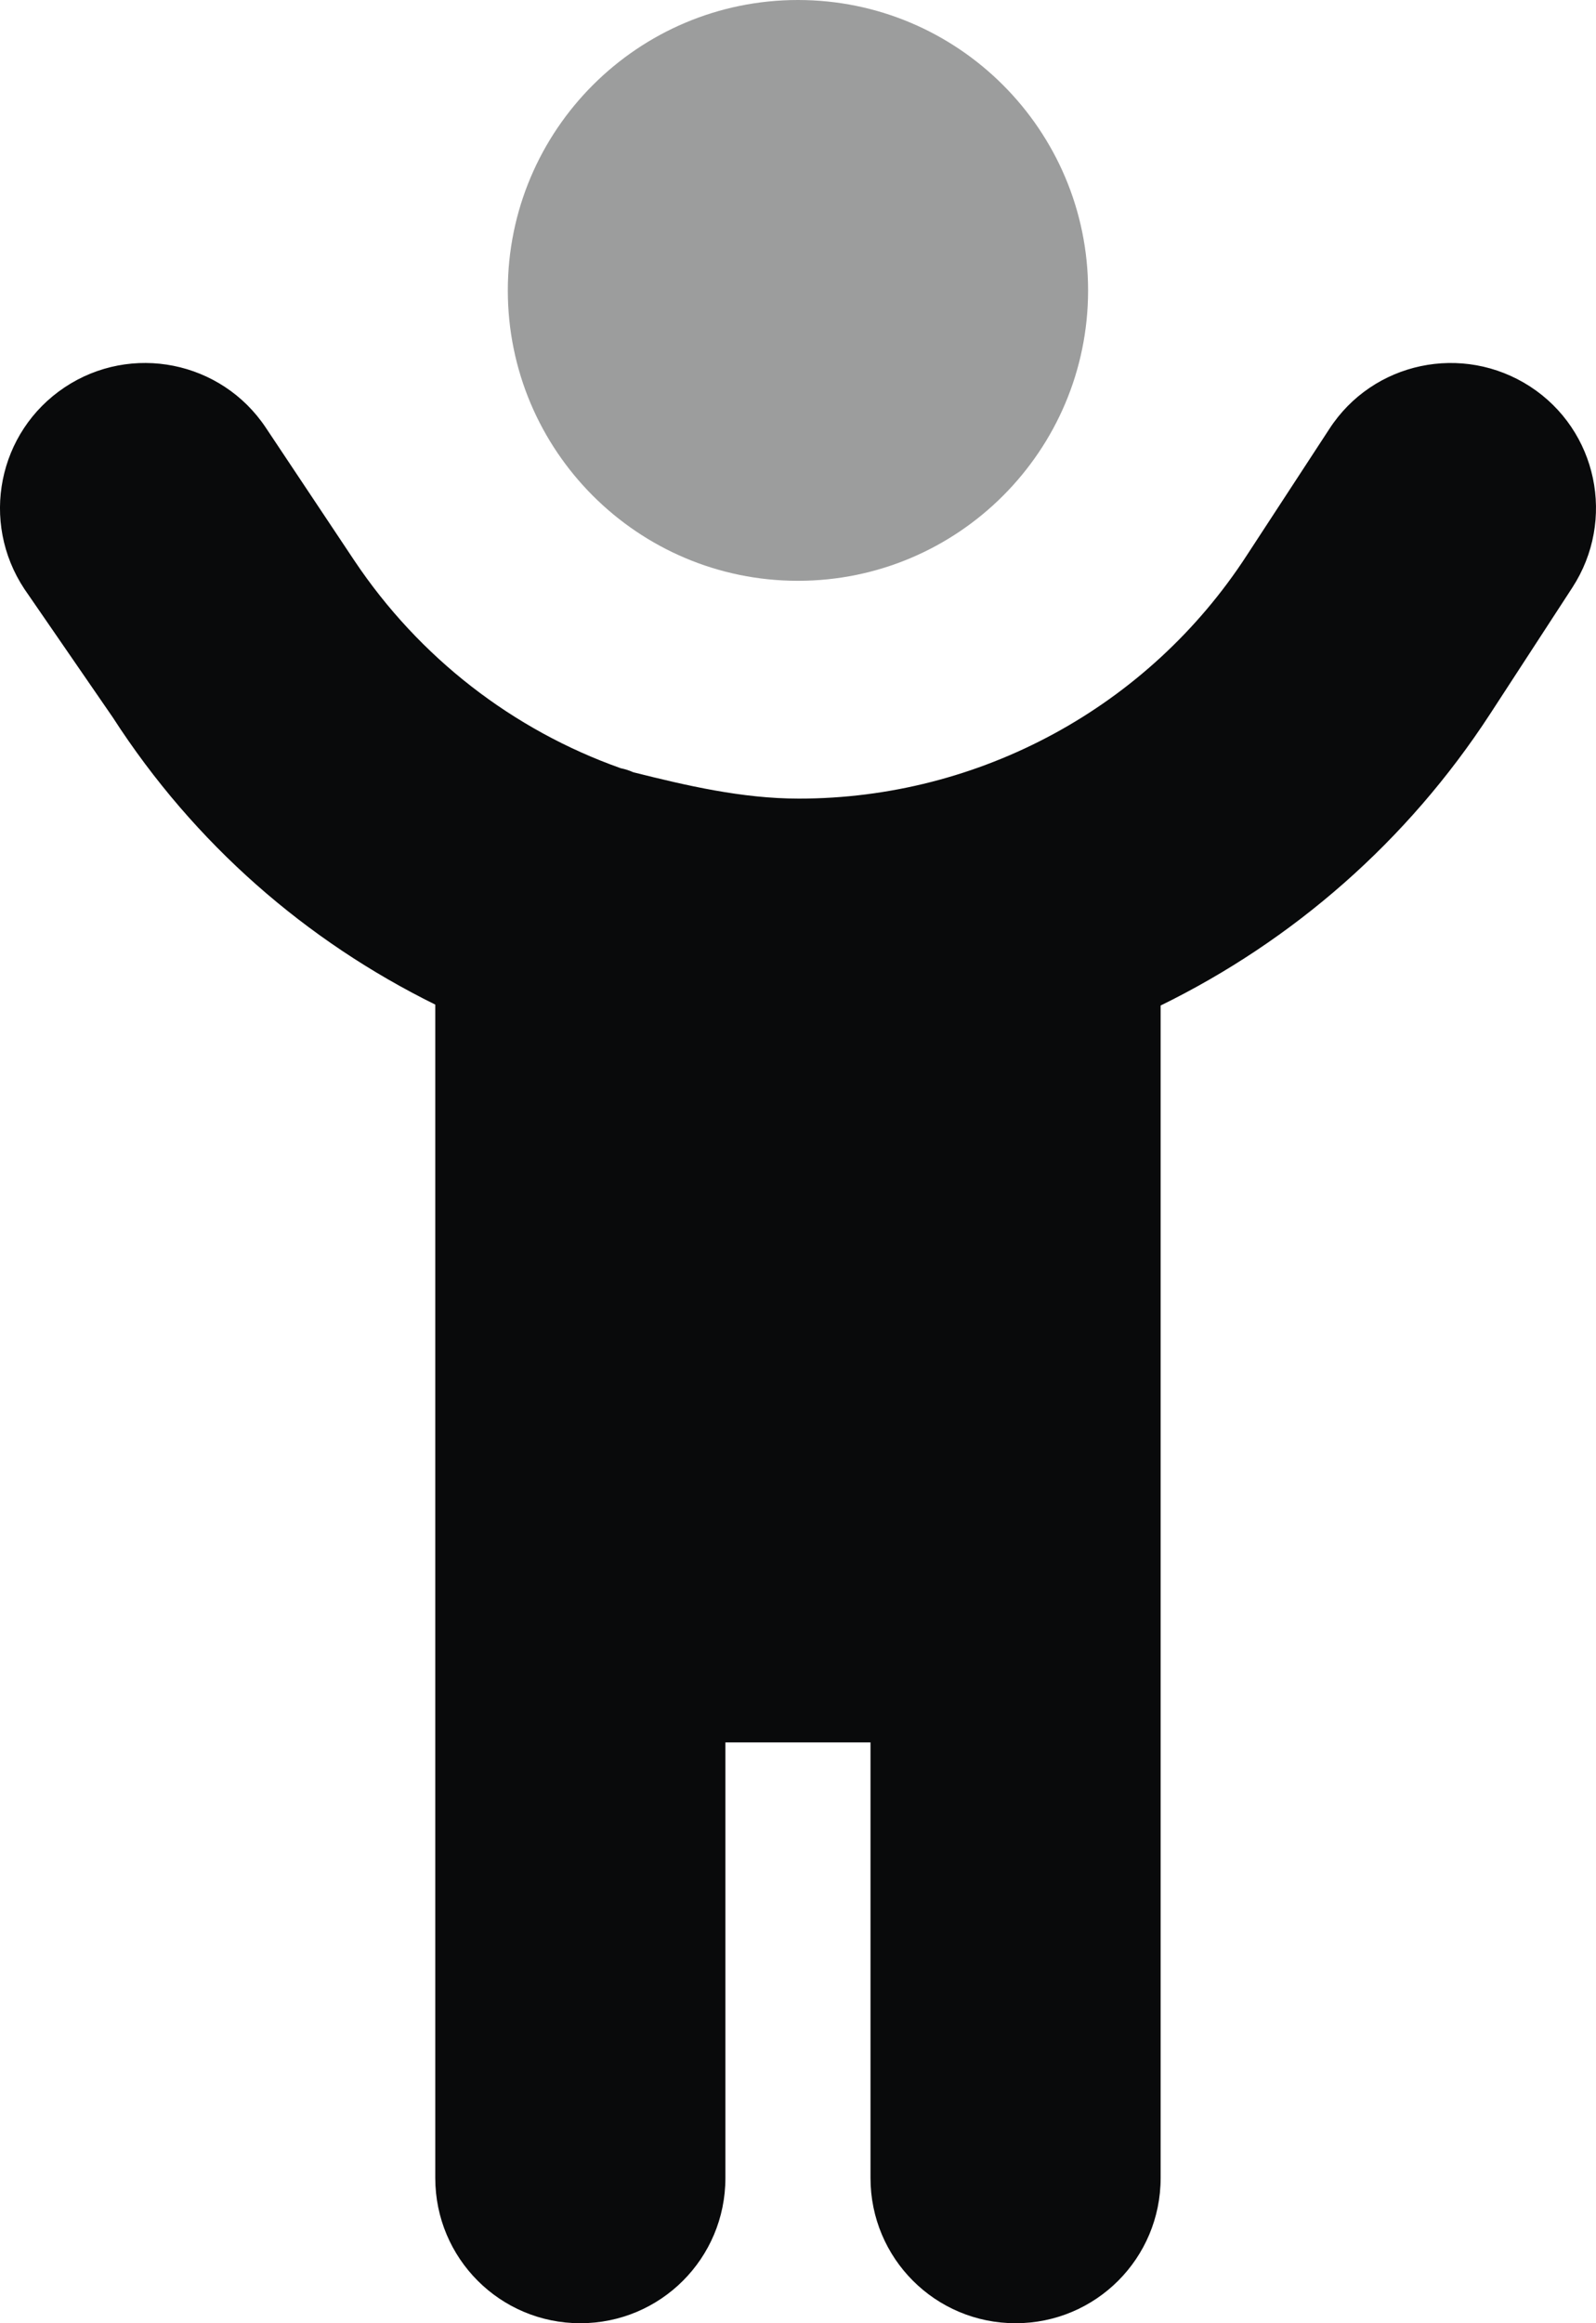
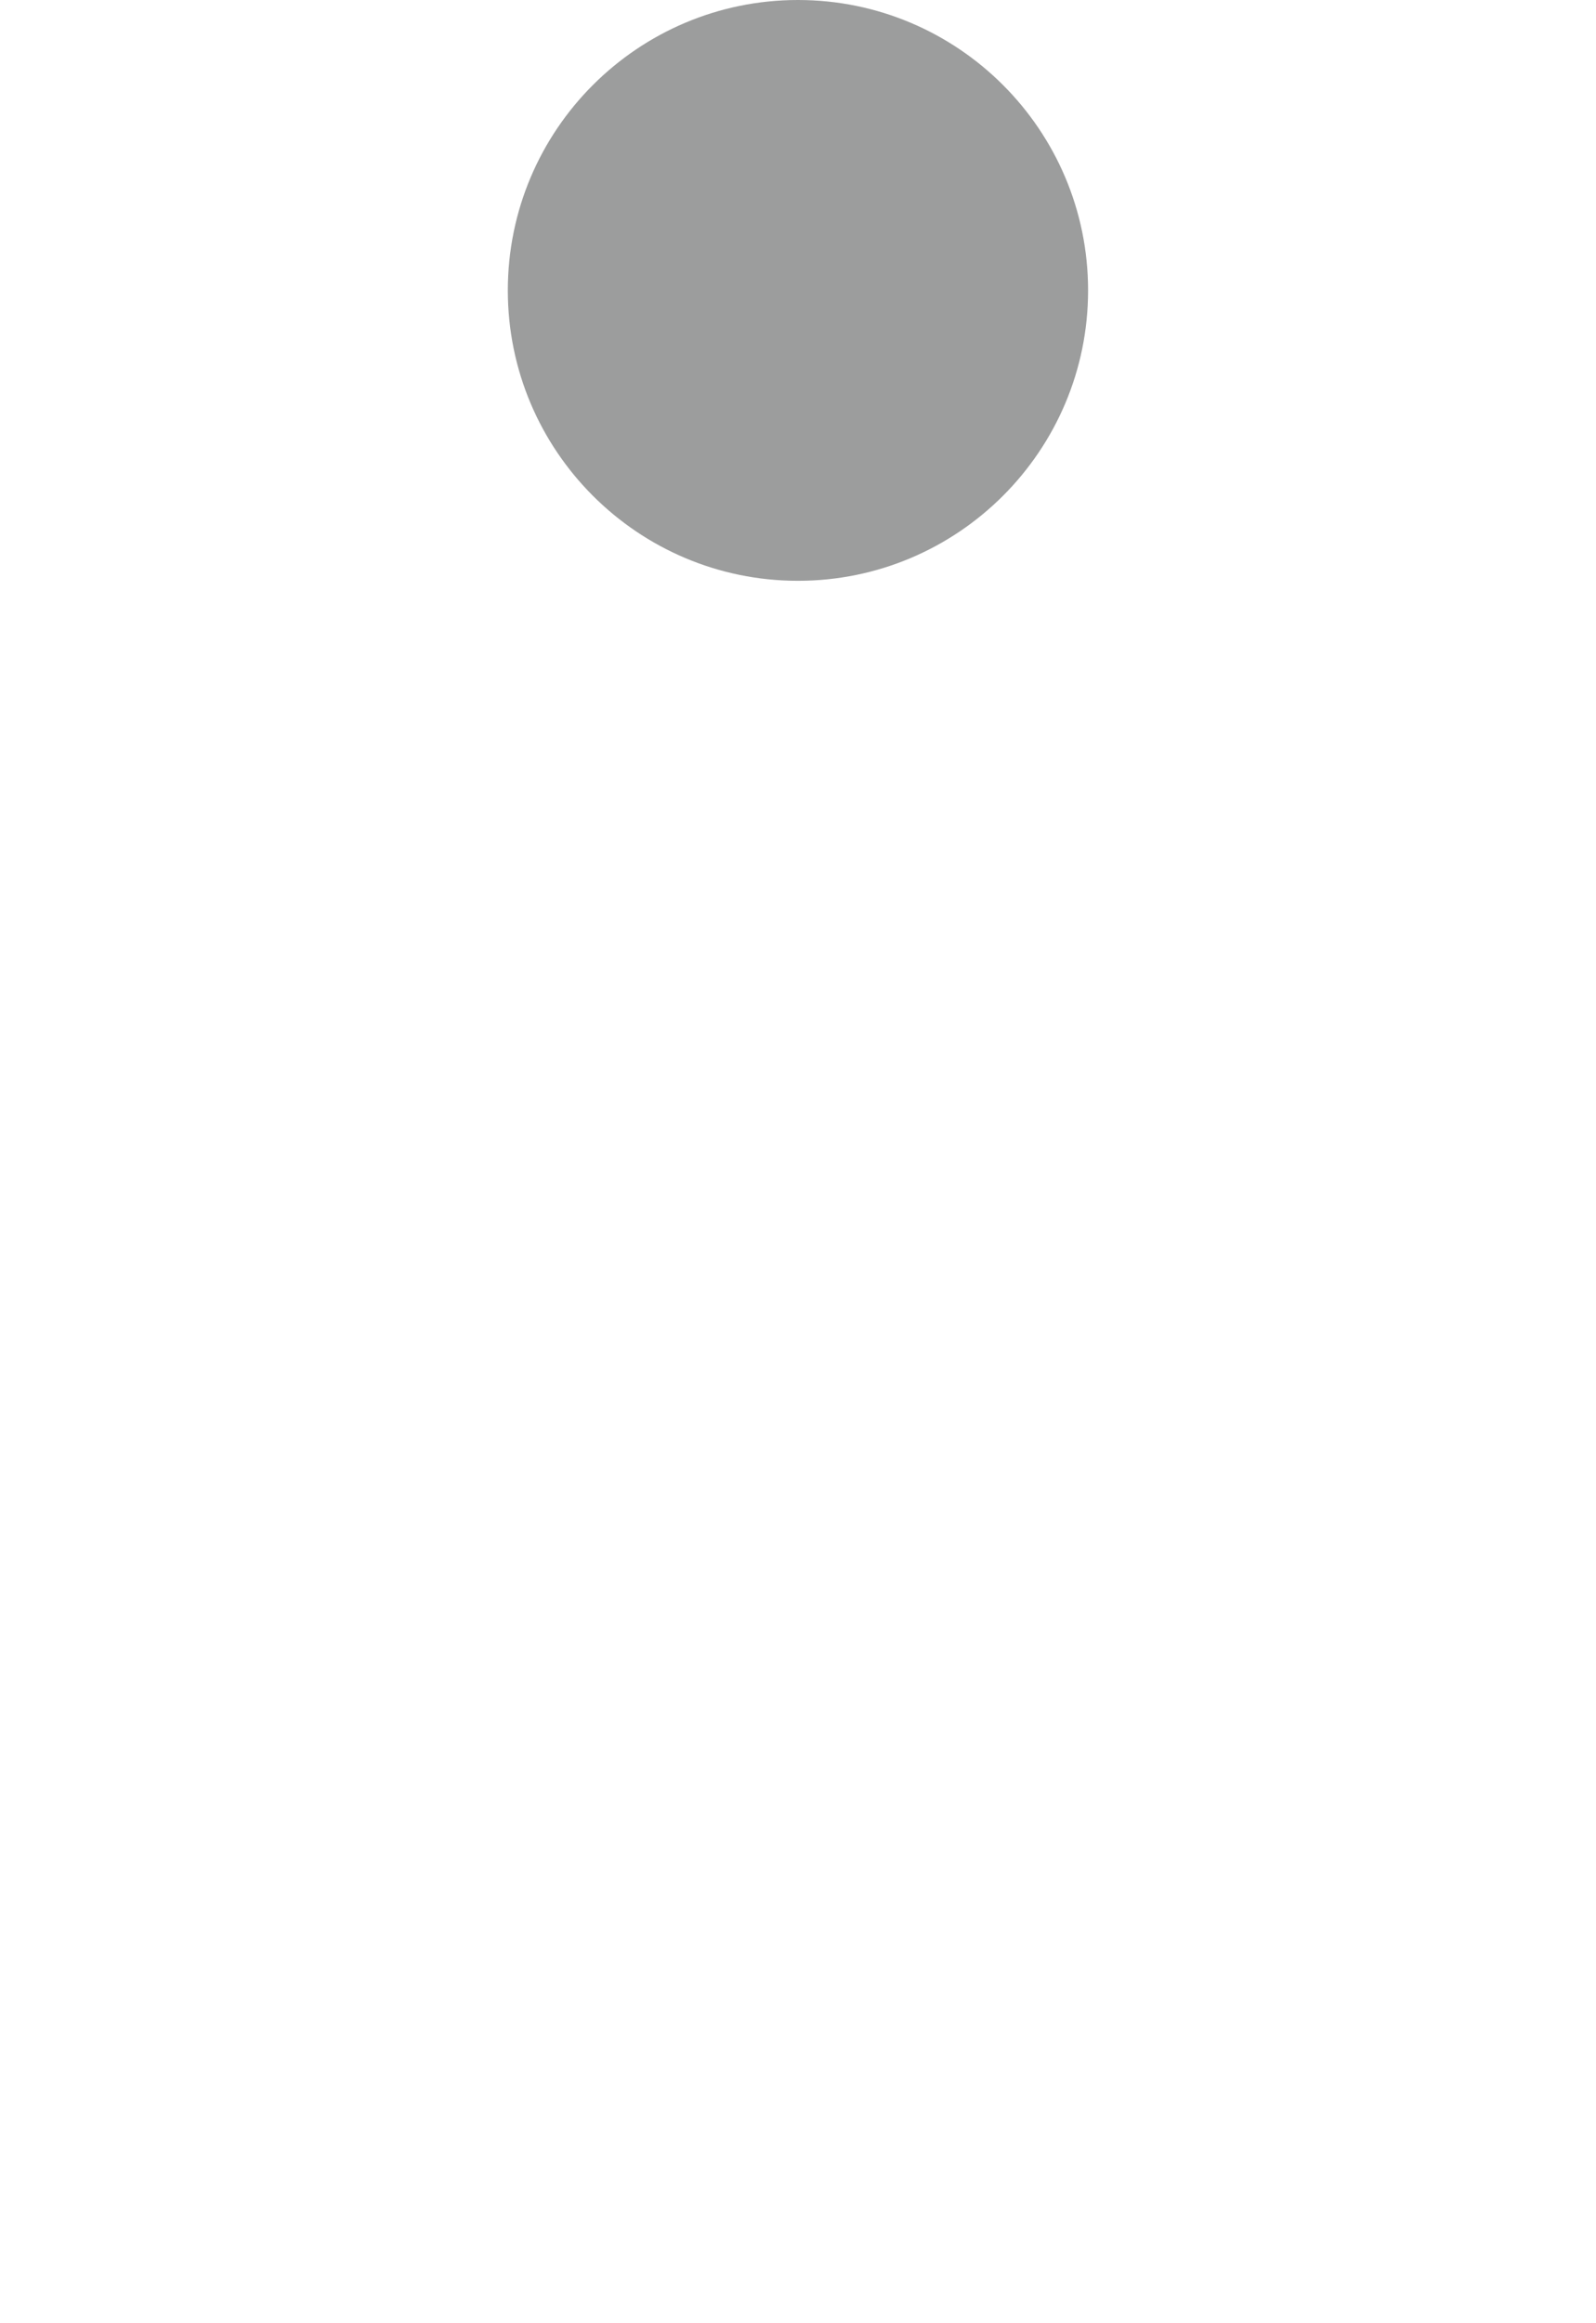
<svg xmlns="http://www.w3.org/2000/svg" width="33" height="48" viewBox="0 0 33 48">
  <g fill="#090A0B">
-     <path d="M13.096,15.956 C14.184,16.228 15.337,16.5 16.518,16.5 C20.258,16.5 23.745,14.606 25.779,11.475 L27.486,8.863 C28.385,7.475 30.242,7.082 31.638,7.986 C33.026,8.889 33.419,10.744 32.51,12.141 L30.813,14.747 C29.098,17.381 26.736,19.434 23.998,20.775 L23.998,45 C23.998,46.659 22.658,48 20.999,48 C19.339,48 17.999,46.659 17.999,45 L17.999,36 L14.999,36 L14.999,45 C14.999,46.659 13.659,48 11.999,48 C10.34,48 9,46.659 9,45 L9,20.756 C6.34,19.444 4.026,17.447 2.332,14.822 L0.504,12.169 C-0.415,10.781 -0.043,8.923 1.336,8.003 C2.714,7.085 4.577,7.457 5.496,8.836 L7.324,11.578 C8.672,13.594 10.612,15.084 12.834,15.872 C12.928,15.891 13.012,15.919 13.096,15.956 L13.096,15.956 Z" />
    <path d="M22.498,6 C22.498,9.314 19.808,12 16.499,12 C13.19,12 10.5,9.314 10.5,6 C10.5,2.686 13.19,0 16.499,0 C19.808,0 22.498,2.686 22.498,6 Z" opacity=".4" />
  </g>
</svg>